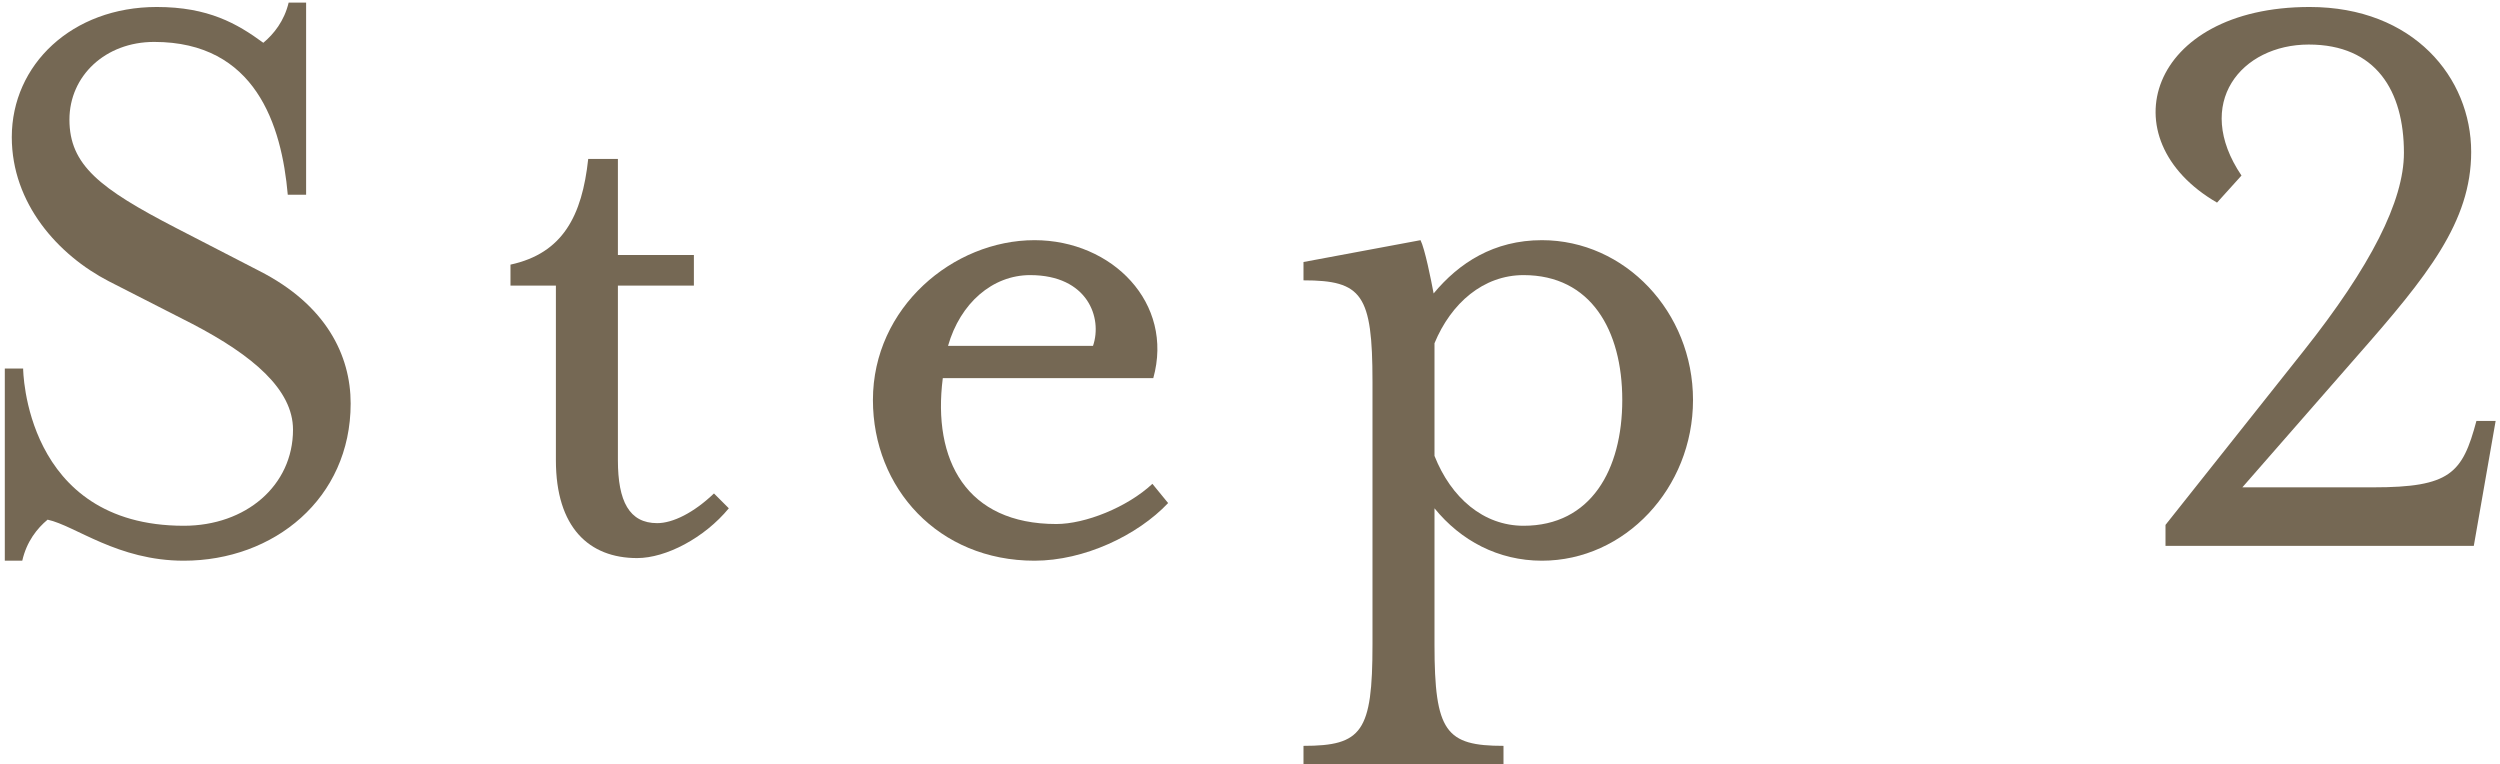
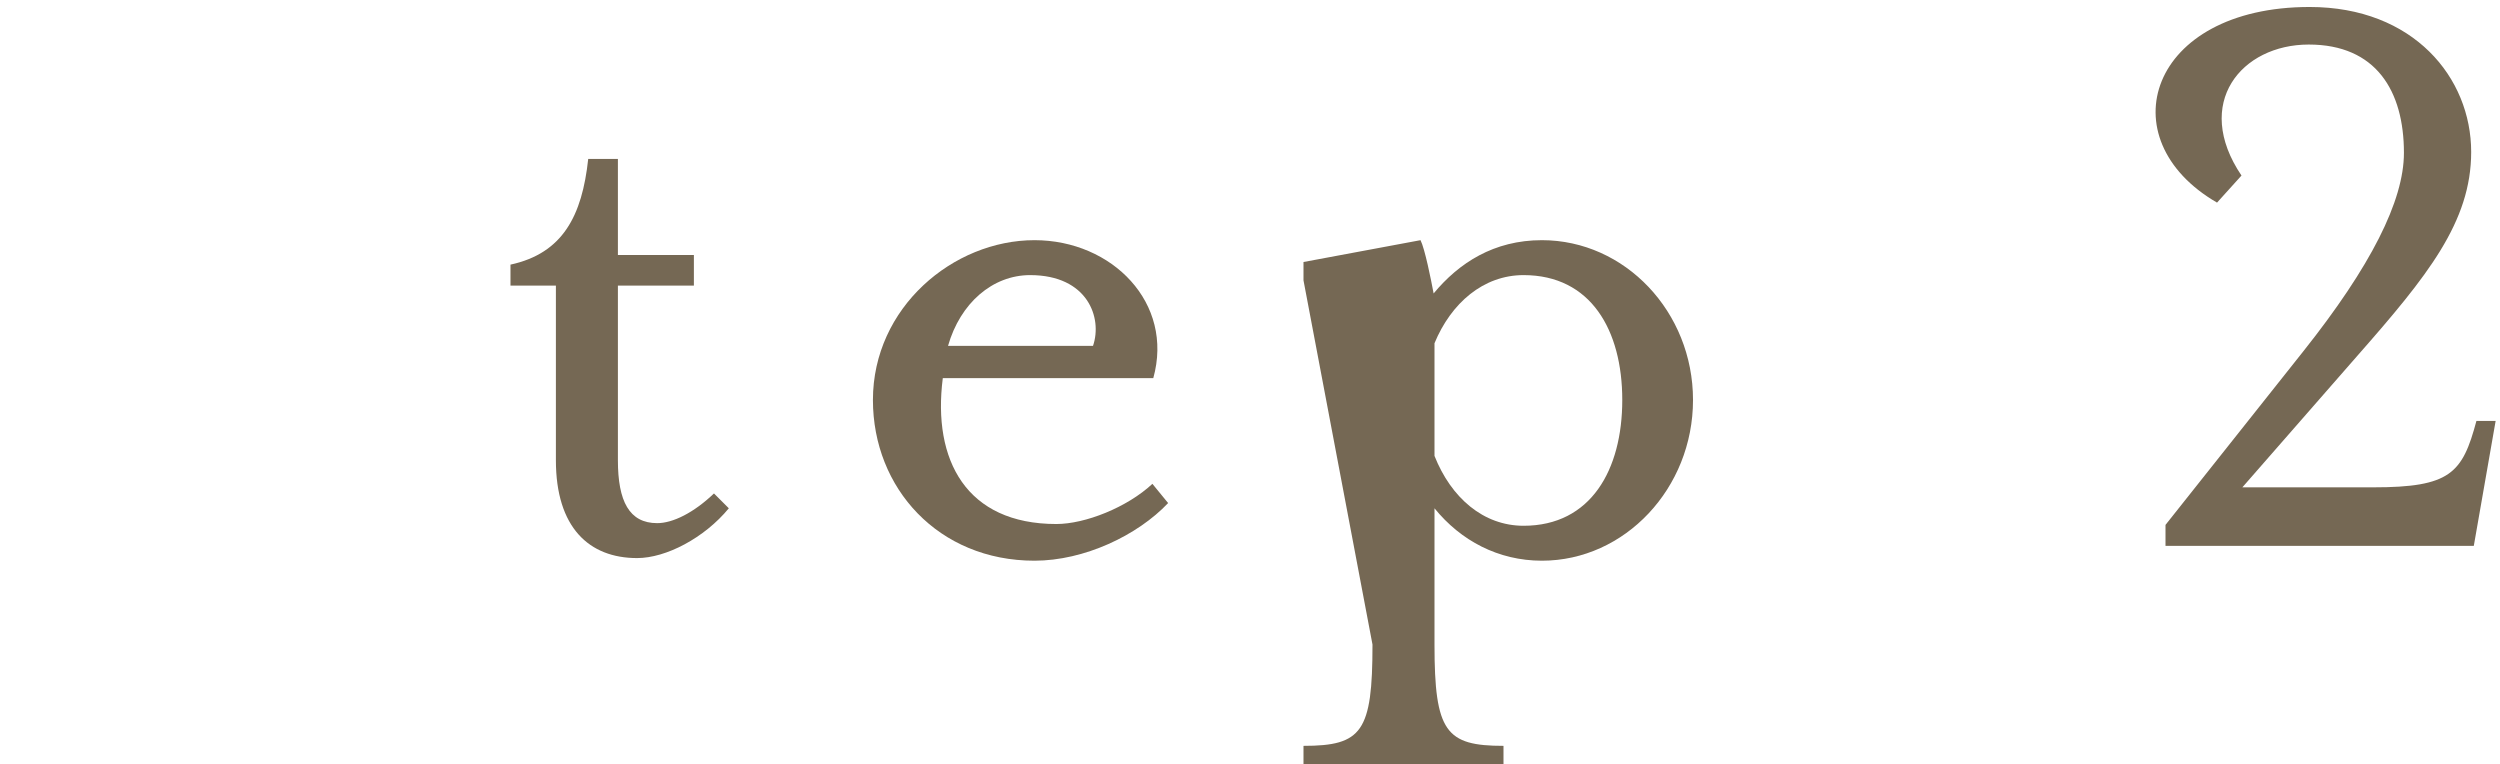
<svg xmlns="http://www.w3.org/2000/svg" width="229px" height="70px" viewBox="0 0 229 70" version="1.1">
  <title>step-2-outlined</title>
  <g id="Page-1" stroke="none" stroke-width="1" fill="none" fill-rule="evenodd">
    <g id="step-2-outlined" transform="translate(0.44, 0.24)" fill="#756854" fill-rule="nonzero">
-       <path d="M0,51.12 L1.6,51.12 C2,49.36 2.96,48.16 3.92,47.36 C6.48,47.92 10.32,51.12 16.4,51.12 C24.64,51.12 31.68,45.44 31.68,36.72 C31.68,32.32 29.44,27.68 23.28,24.56 L15.68,20.64 C8.72,17.04 5.92,14.88 5.92,10.72 C5.92,6.72 9.2,3.6 13.68,3.6 C22.96,3.6 25.36,11.2 25.92,17.6 L27.6,17.6 L27.6,1.8189894e-12 L26,1.8189894e-12 C25.6,1.68 24.64,2.88 23.68,3.68 C21.28,1.92 18.64,0.4 13.92,0.4 C6.16,0.4 0.64,5.68 0.64,12.32 C0.64,18.4 4.88,23.12 9.52,25.52 L17.2,29.44 C22.72,32.32 26.4,35.44 26.4,39.12 C26.4,44.24 22.08,47.92 16.4,47.92 C1.76,47.92 1.68,33.52 1.68,33.52 L0,33.52 L0,51.12 Z" id="Path" />
      <path d="M57.92,50.88 C60.56,50.88 64.08,49.04 66.32,46.32 L64.96,44.96 C63.12,46.72 61.2,47.68 59.76,47.68 C57.2,47.68 56.16,45.68 56.16,41.92 L56.16,25.92 L63.12,25.92 L63.12,23.12 L56.16,23.12 L56.16,14.32 L53.44,14.32 C52.88,19.52 51.12,22.96 46.32,24 L46.32,25.92 L50.48,25.92 L50.48,41.92 C50.48,48.08 53.52,50.88 57.92,50.88 Z" id="Path" />
      <path d="M86.4,31.44 C87.52,27.52 90.48,24.96 93.92,24.96 C99.2,24.96 100.56,28.88 99.68,31.44 L86.4,31.44 Z M94.32,51.12 C98.88,51.12 103.76,48.8 106.56,45.84 L105.12,44.08 C102.8,46.24 98.96,47.76 96.32,47.76 C88.08,47.76 84.96,41.92 85.92,34.4 L105.2,34.4 C107.12,27.52 101.44,21.76 94.32,21.76 C86.88,21.76 79.52,27.92 79.52,36.4 C79.52,44.48 85.52,51.12 94.32,51.12 Z" id="Shape" />
-       <path d="M139.12,47.92 C135.44,47.92 132.48,45.36 130.96,41.52 L130.96,31.2 C132.48,27.52 135.44,24.96 139.12,24.96 C145.28,24.96 148.16,30 148.16,36.4 C148.16,42.8 145.28,47.92 139.12,47.92 Z M118.96,69.76 L137.28,69.76 L137.28,68.08 C132,68.08 130.96,66.8 130.96,58.8 L130.96,46.32 C133.36,49.28 136.8,51.12 140.8,51.12 C148.4,51.12 154.64,44.48 154.64,36.4 C154.64,28.32 148.4,21.76 140.8,21.76 C136.4,21.76 133.2,23.84 130.88,26.64 C130.64,25.36 130.08,22.56 129.68,21.76 L118.96,23.76 L118.96,25.44 C124.32,25.44 125.28,26.72 125.28,34.72 L125.28,58.8 C125.28,66.8 124.32,68.08 118.96,68.08 L118.96,69.76 Z" id="Shape" />
+       <path d="M139.12,47.92 C135.44,47.92 132.48,45.36 130.96,41.52 L130.96,31.2 C132.48,27.52 135.44,24.96 139.12,24.96 C145.28,24.96 148.16,30 148.16,36.4 C148.16,42.8 145.28,47.92 139.12,47.92 Z M118.96,69.76 L137.28,69.76 L137.28,68.08 C132,68.08 130.96,66.8 130.96,58.8 L130.96,46.32 C133.36,49.28 136.8,51.12 140.8,51.12 C148.4,51.12 154.64,44.48 154.64,36.4 C154.64,28.32 148.4,21.76 140.8,21.76 C136.4,21.76 133.2,23.84 130.88,26.64 C130.64,25.36 130.08,22.56 129.68,21.76 L118.96,23.76 L118.96,25.44 L125.28,58.8 C125.28,66.8 124.32,68.08 118.96,68.08 L118.96,69.76 Z" id="Shape" />
      <path d="M197.92,49.76 L226.16,49.76 L228.16,38.32 L226.4,38.32 C225.12,43.12 224,44.4 216.96,44.4 L204.96,44.4 L215.52,32.32 C221.92,25.04 225.92,20.08 225.92,13.68 C225.92,6.88 220.64,0.4 211.12,0.4 C196.4,0.4 192.56,12.48 202.64,18.32 L204.88,15.84 C200.4,9.2 204.88,3.84 211.04,3.84 C217.2,3.84 219.76,8.08 219.76,13.76 C219.76,18.16 216.72,24.16 210.56,31.92 L197.92,47.84 L197.92,49.76 Z" id="Path" />
    </g>
  </g>
</svg>